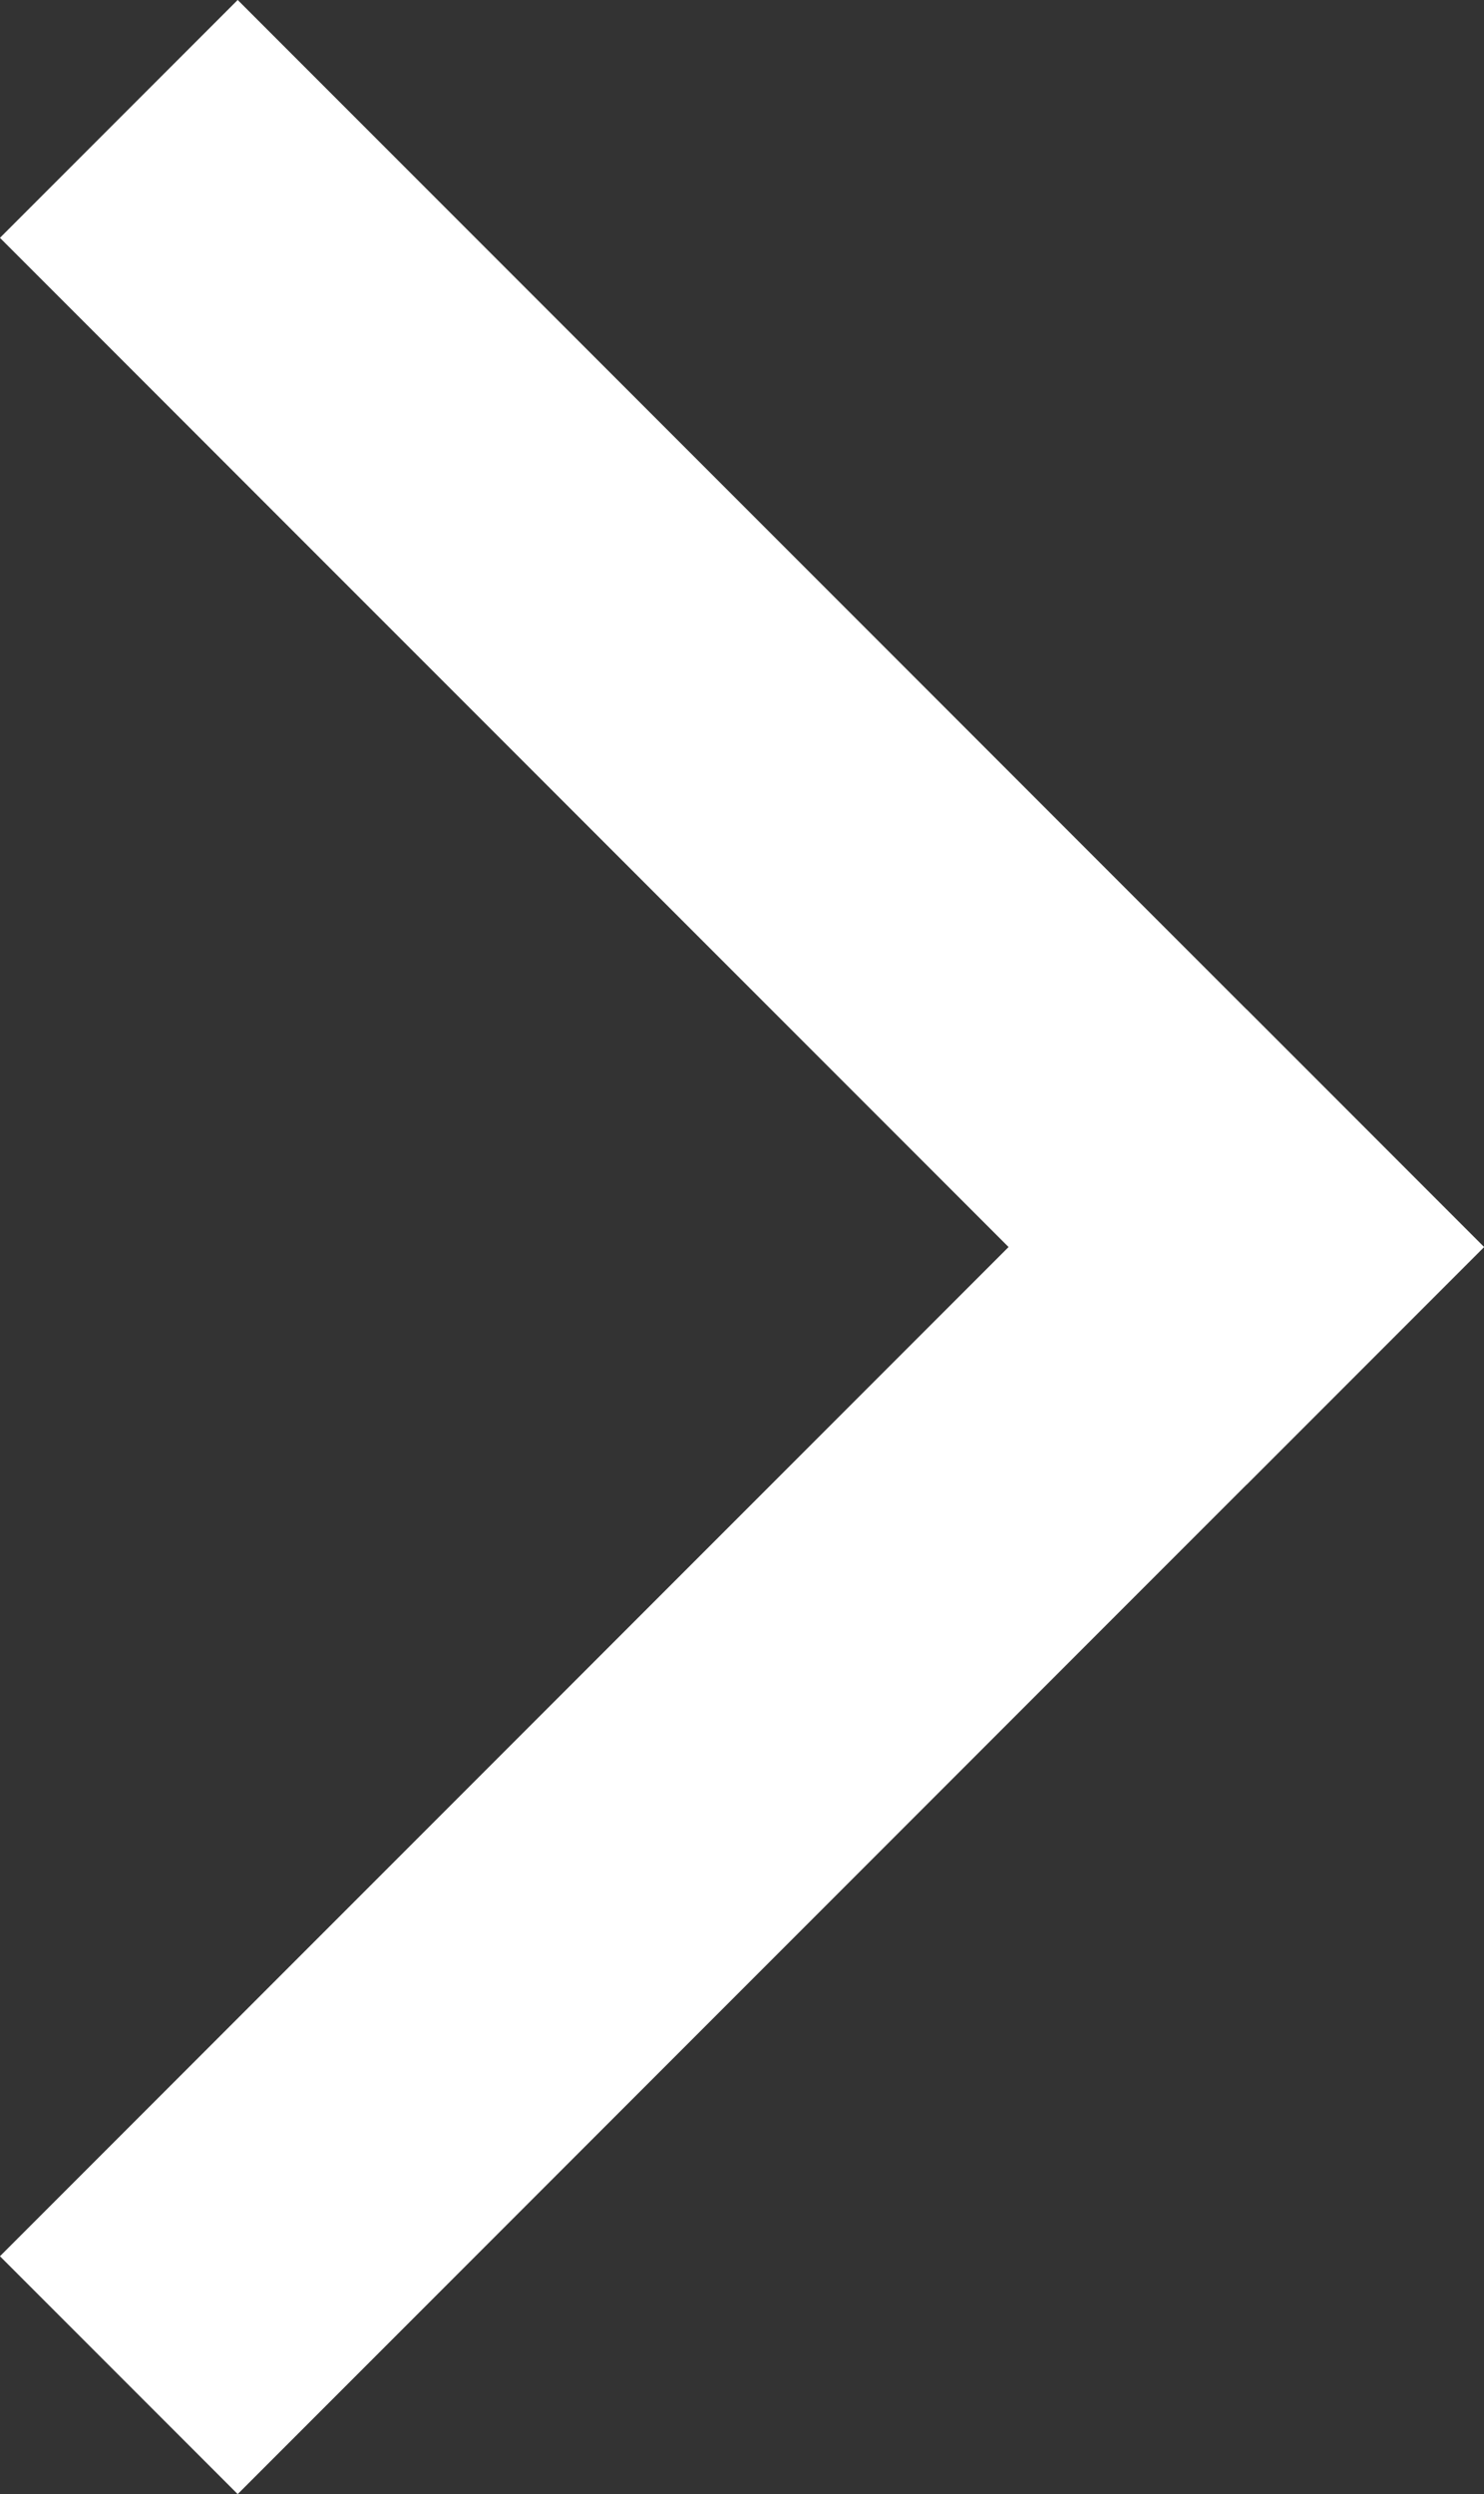
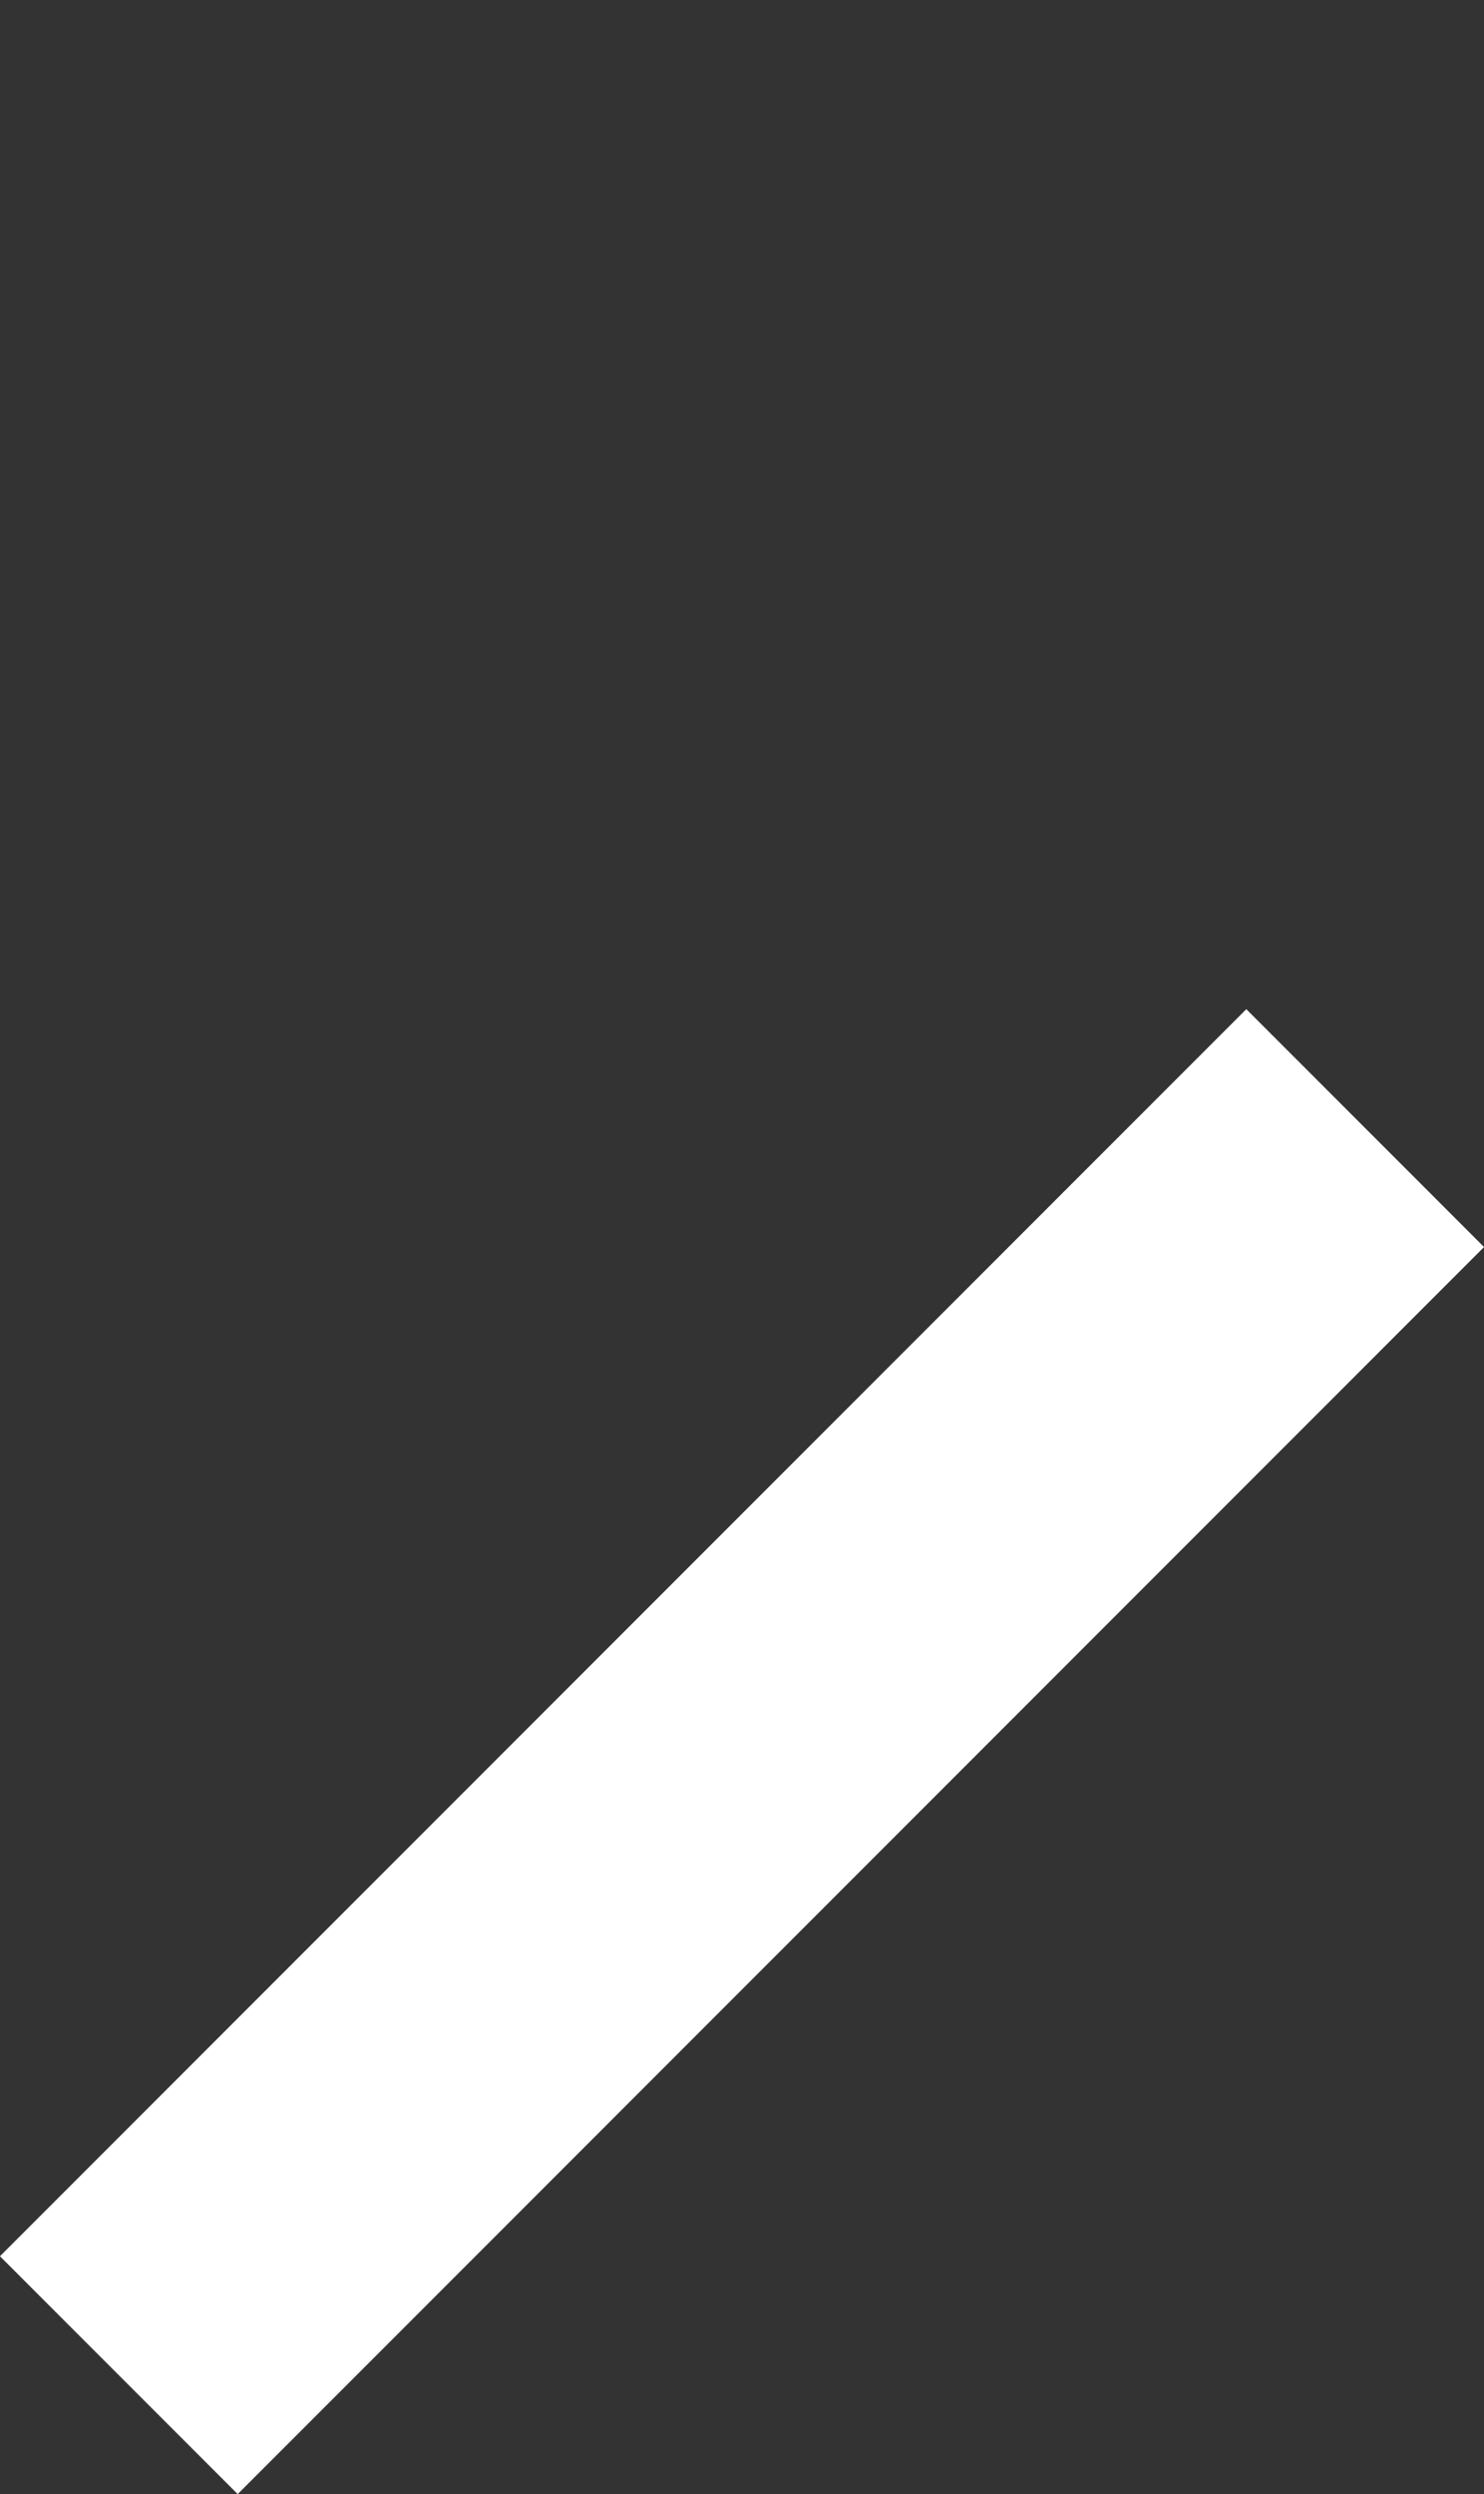
<svg xmlns="http://www.w3.org/2000/svg" width="8.828" height="14.828" viewBox="0 0 8.828 14.828">
  <rect x="0" y="0" width="8.828" height="14.828" fill="#333333" stroke="none" />
  <g id="Group_1" data-name="Group 1" transform="translate(662.914 1.414)">
-     <line id="Line_1" data-name="Line 1" x2="6" y2="6" transform="translate(-661.5)" fill="none" stroke="#fff" stroke-linecap="square" stroke-width="2" />
    <line id="Line_2" data-name="Line 2" x1="6" y2="6" transform="translate(-661.5 6)" fill="none" stroke="#fff" stroke-linecap="square" stroke-width="2" />
  </g>
</svg>